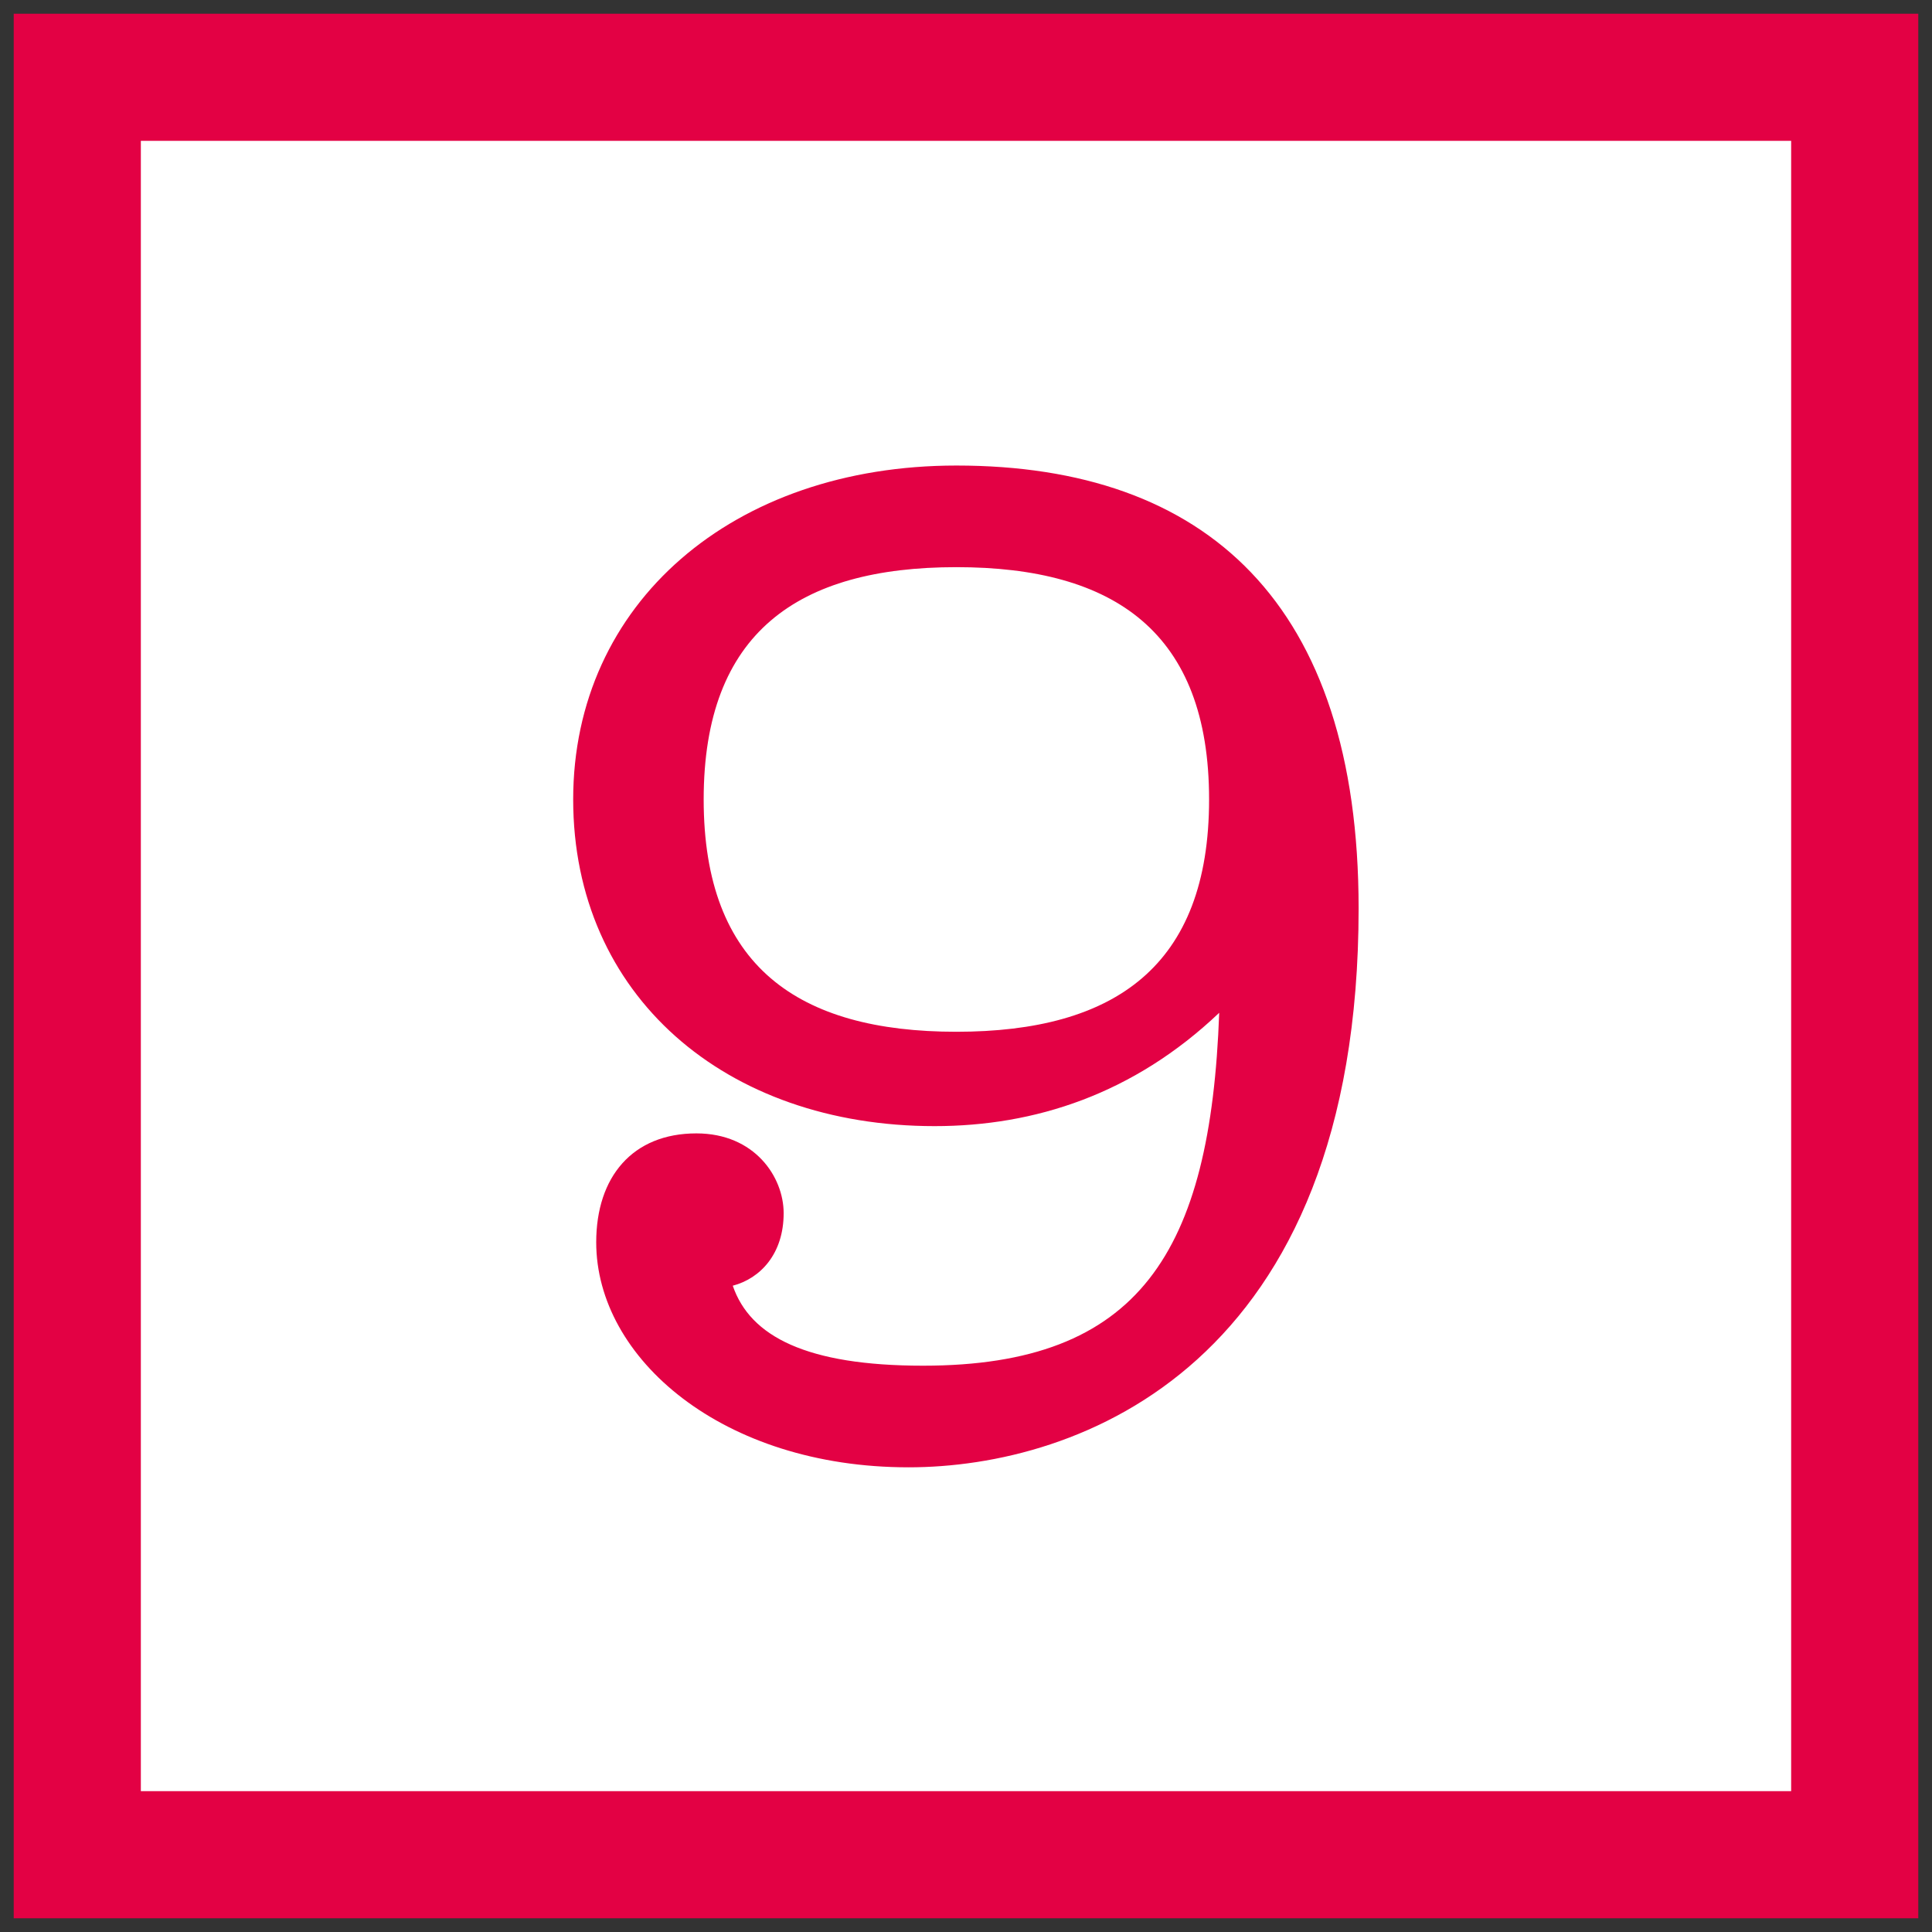
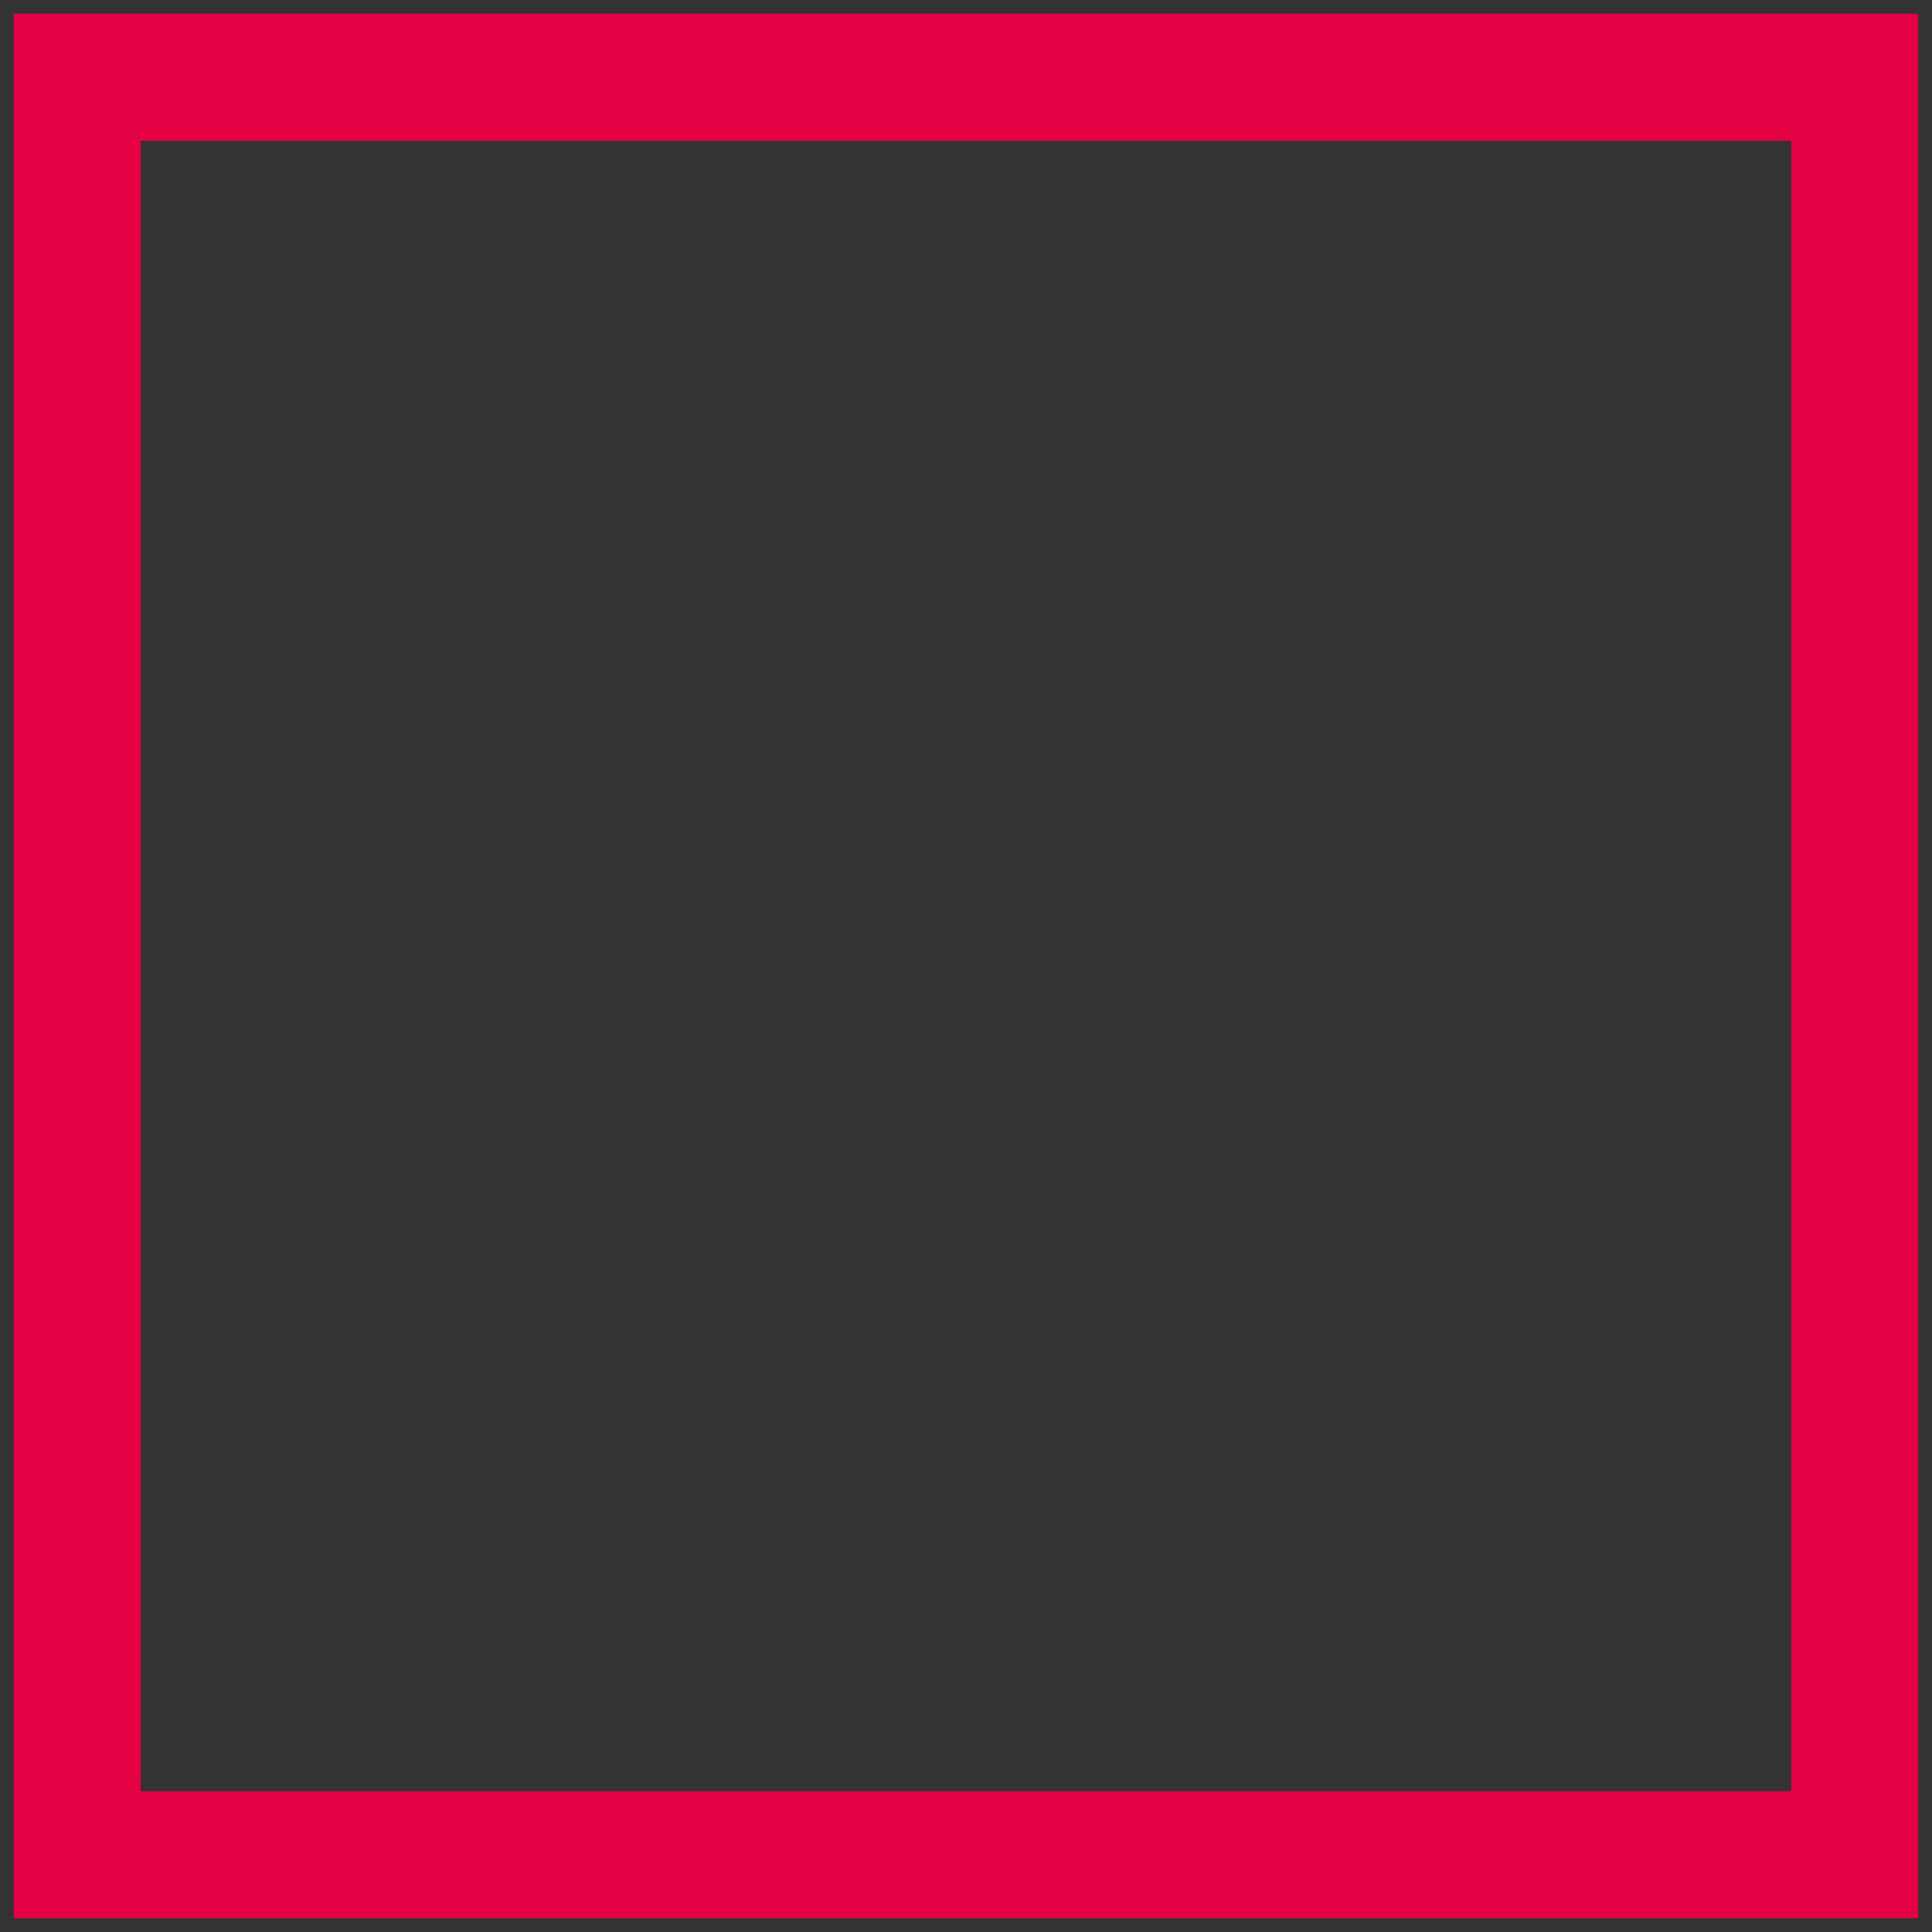
<svg xmlns="http://www.w3.org/2000/svg" id="Ebene_1" data-name="Ebene 1" viewBox="0 0 50 50">
  <rect x="0" y="0" width="50" height="50" fill="#333333" stroke="none" />
  <defs>
    <style>
      .cls-1 {
        fill: none;
        stroke: #e30144;
        stroke-width: 3.29px;
      }

      .cls-2 {
        fill: #e30144;
      }

      .cls-2, .cls-3 {
        stroke-width: 0px;
      }

      .cls-3 {
        fill: #fff;
      }
    </style>
  </defs>
-   <rect class="cls-3" x="2" y="2" width="46" height="46" />
-   <path class="cls-2" d="m23.512,37.974c-4.81,0-8.082-2.818-8.082-5.824,0-1.694.941-2.818,2.593-2.818,1.505,0,2.258,1.124,2.258,2.065,0,1.051-.601,1.689-1.317,1.877.45,1.317,1.918,2.07,4.925,2.07,5.599,0,7.44-2.933,7.664-9.133-2.217,2.107-4.773,2.933-7.366,2.933-5.411,0-9.353-3.382-9.353-8.454,0-5.076,4.131-8.642,9.918-8.642,6.462,0,10.409,3.566,10.409,11.46,0,11.836-7.251,14.466-11.648,14.466Zm7.779-17.284c0-4.323-2.446-6.012-6.54-6.012s-6.54,1.689-6.54,6.012c0,4.319,2.446,6.012,6.54,6.012s6.54-1.694,6.54-6.012Z" />
  <rect class="cls-1" x="2" y="2" width="46" height="46" />
</svg>